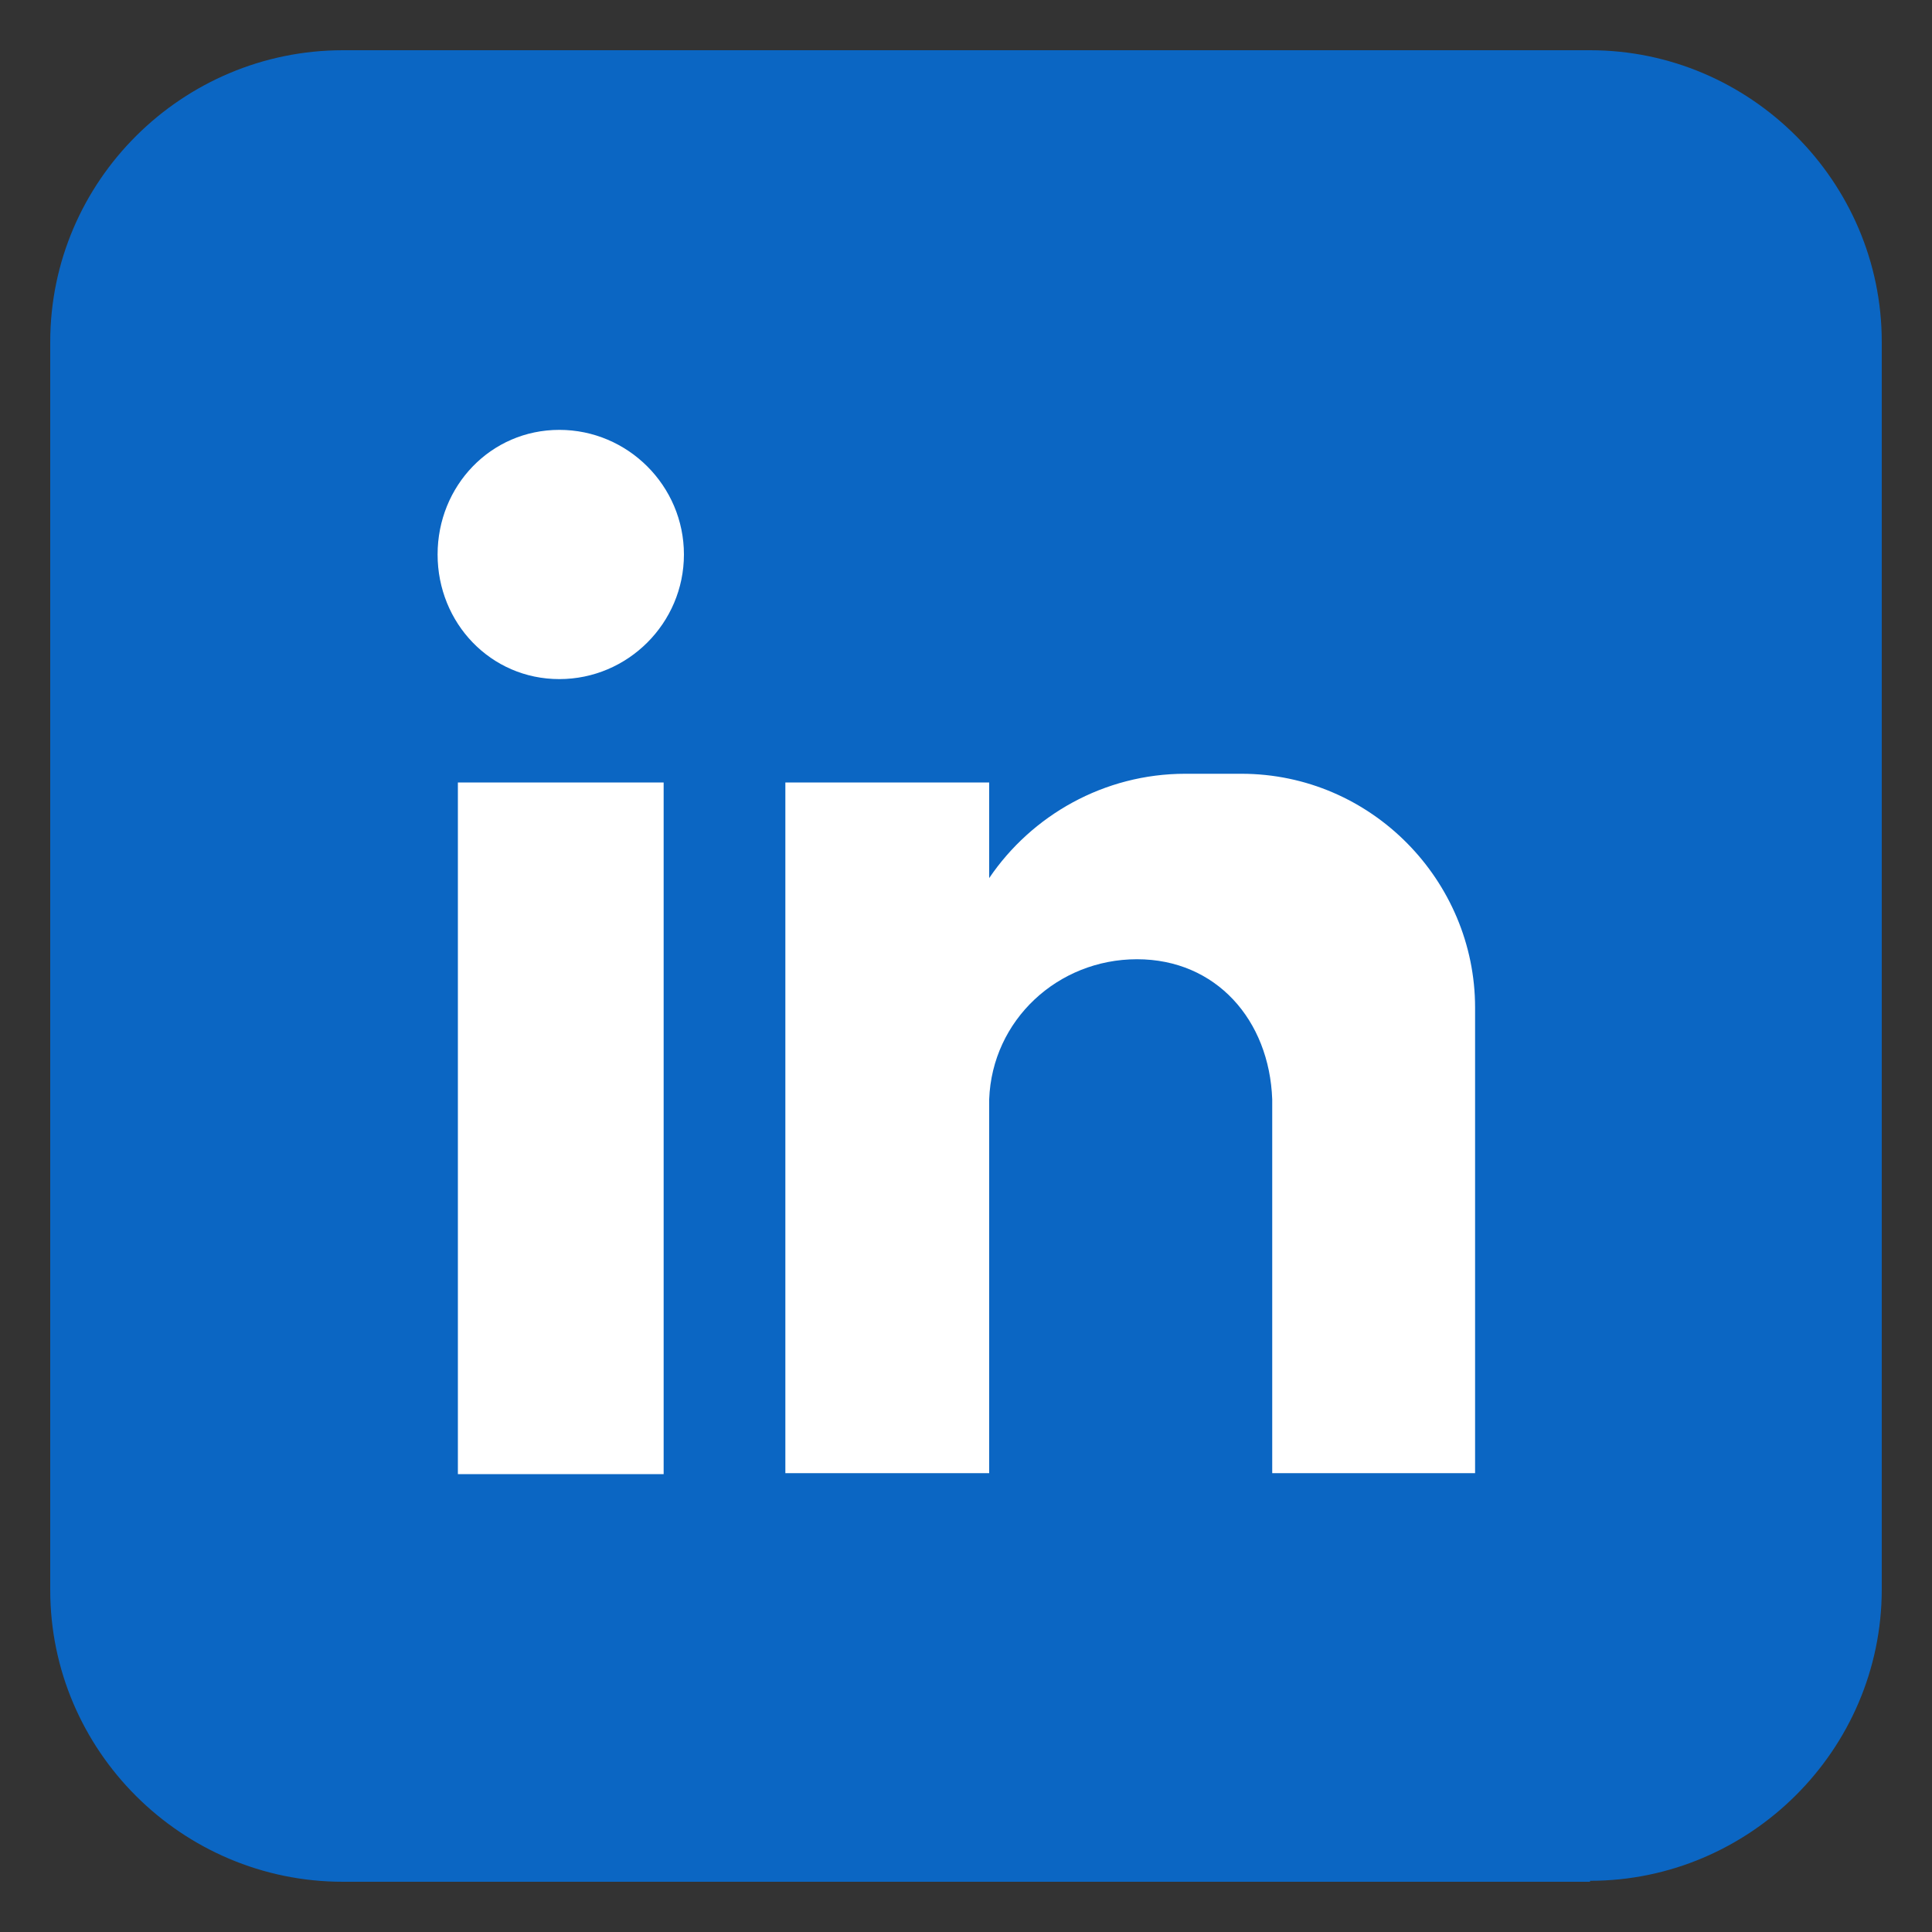
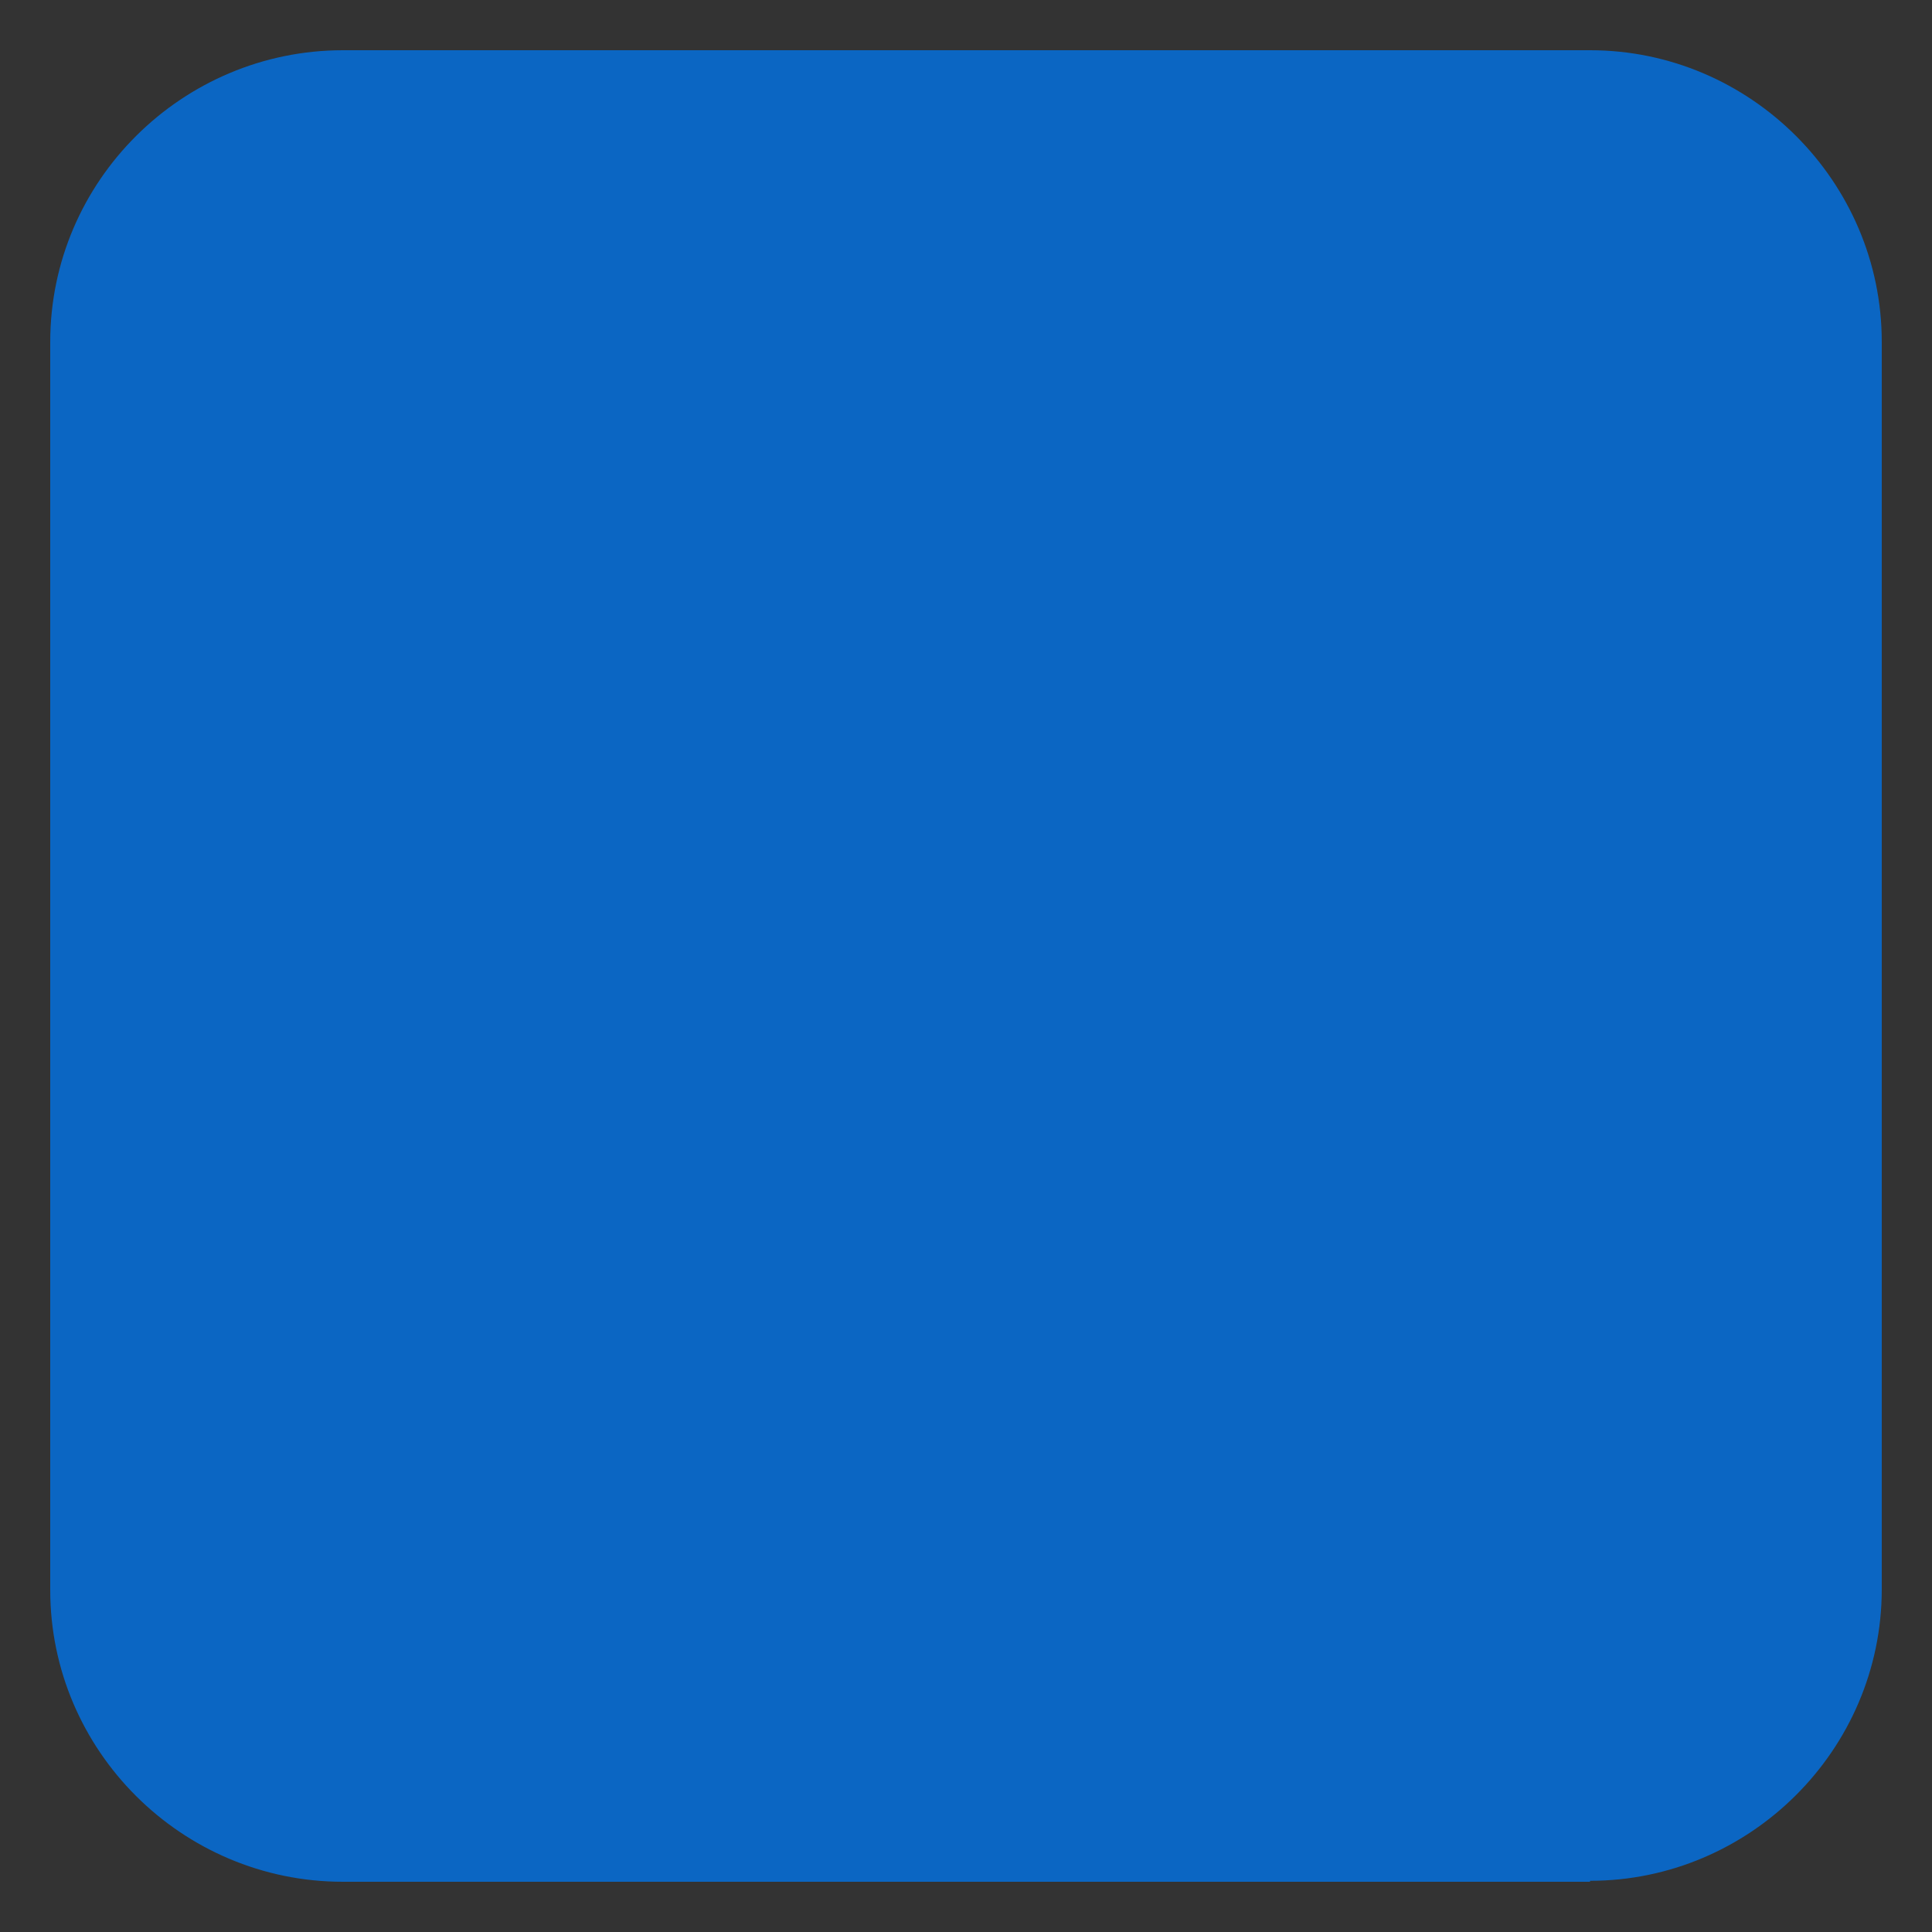
<svg xmlns="http://www.w3.org/2000/svg" id="Calque_1" version="1.1" viewBox="0 0 200 200">
  <rect x="0" y="0" width="200" height="200" fill="#333333" stroke="none" />
  <defs>
    <style>
      .st0 {
        fill: #fff;
      }

      .st0, .st1 {
        fill-rule: evenodd;
      }

      .st1 {
        fill: #0b66c3;
      }
    </style>
  </defs>
  <path class="st1" d="M164.6,194.8H35.5c-16.7,0-30.3-13.6-30.3-30.2V35.4c0-16.7,13.7-30.2,30.3-30.2h129.1c16.6,0,30.2,13.6,30.2,30.2v129.1c0,16.7-13.7,30.2-30.2,30.2h0Z" />
-   <path class="st0" d="M81.3,81h21.1v9.9c4.4-6.5,11.9-10.8,20.3-10.8h5.8c13.5,0,24.2,11.1,24.2,24.2v48.2h-21v-38.7c-.3-8.2-5.8-14.5-14-14.5h0c-8.2,0-15,6.3-15.3,14.5h0v38.7h-21.1v-71.6ZM57.9,44.5c7.1,0,12.9,5.8,12.9,12.9s-5.8,12.9-12.9,12.9-12.6-5.8-12.6-12.9,5.5-12.9,12.6-12.9h0ZM47.4,81h21.3v71.6h-21.3v-71.6Z" />
</svg>